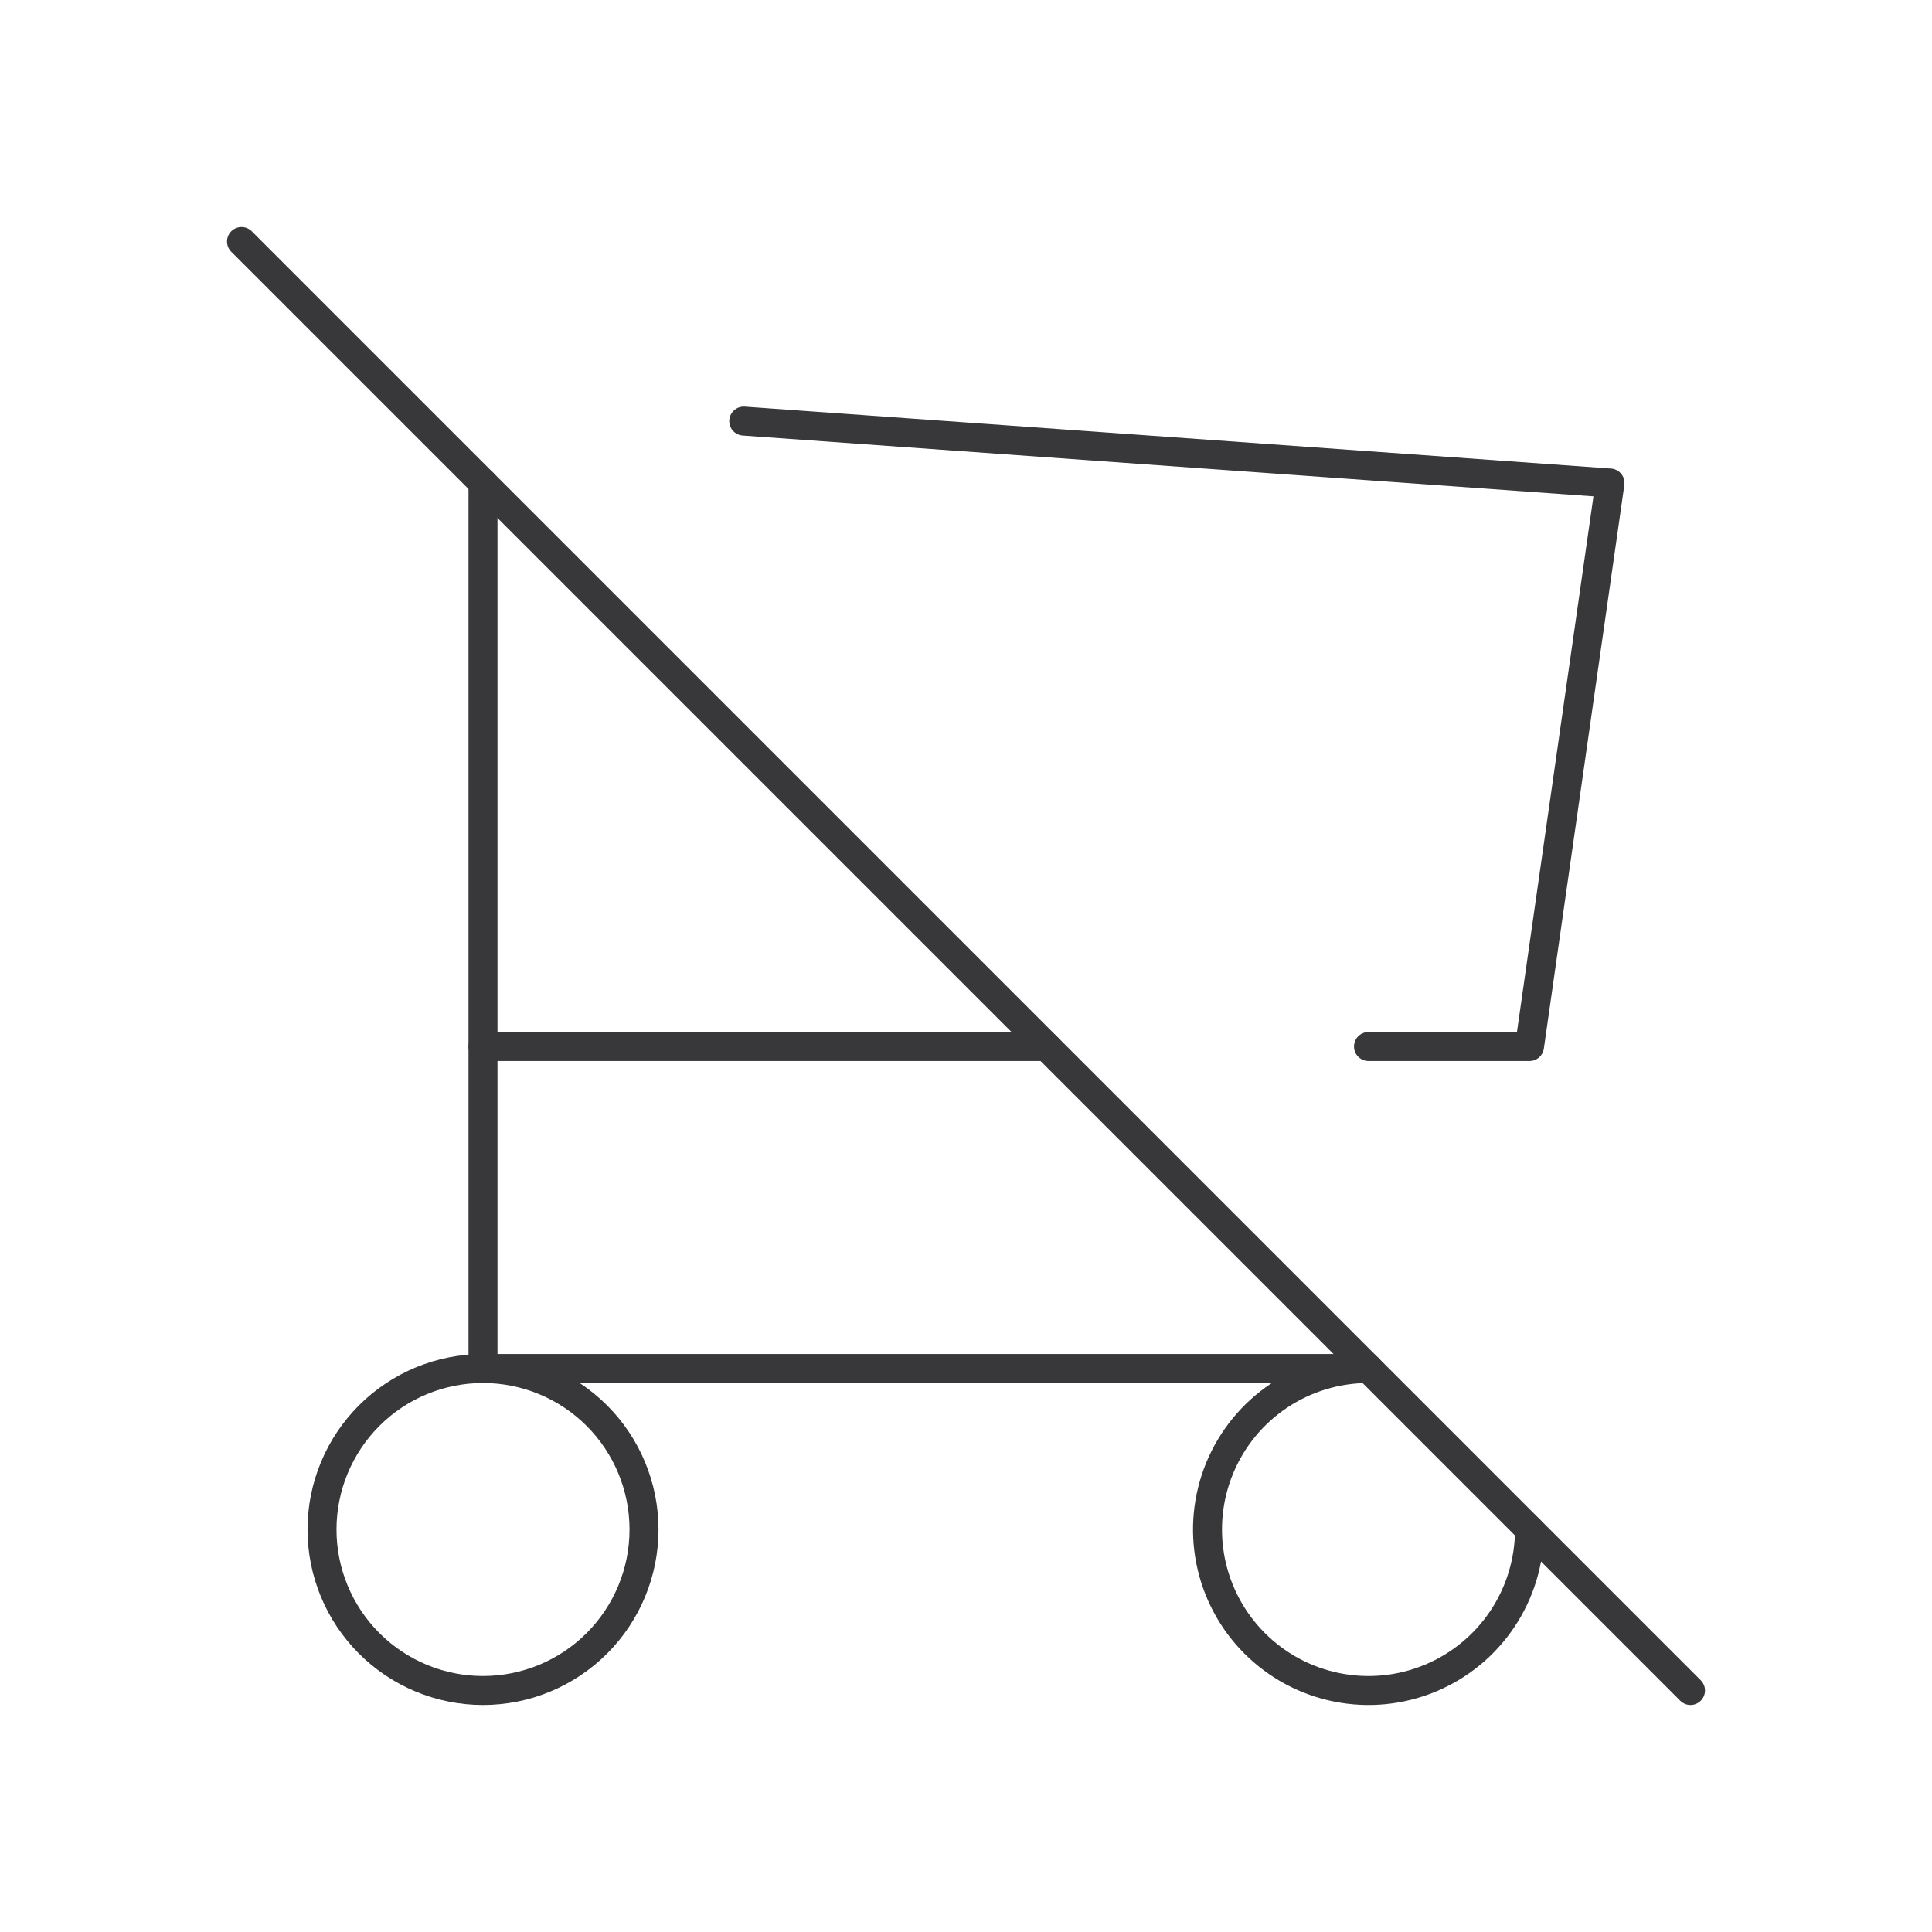
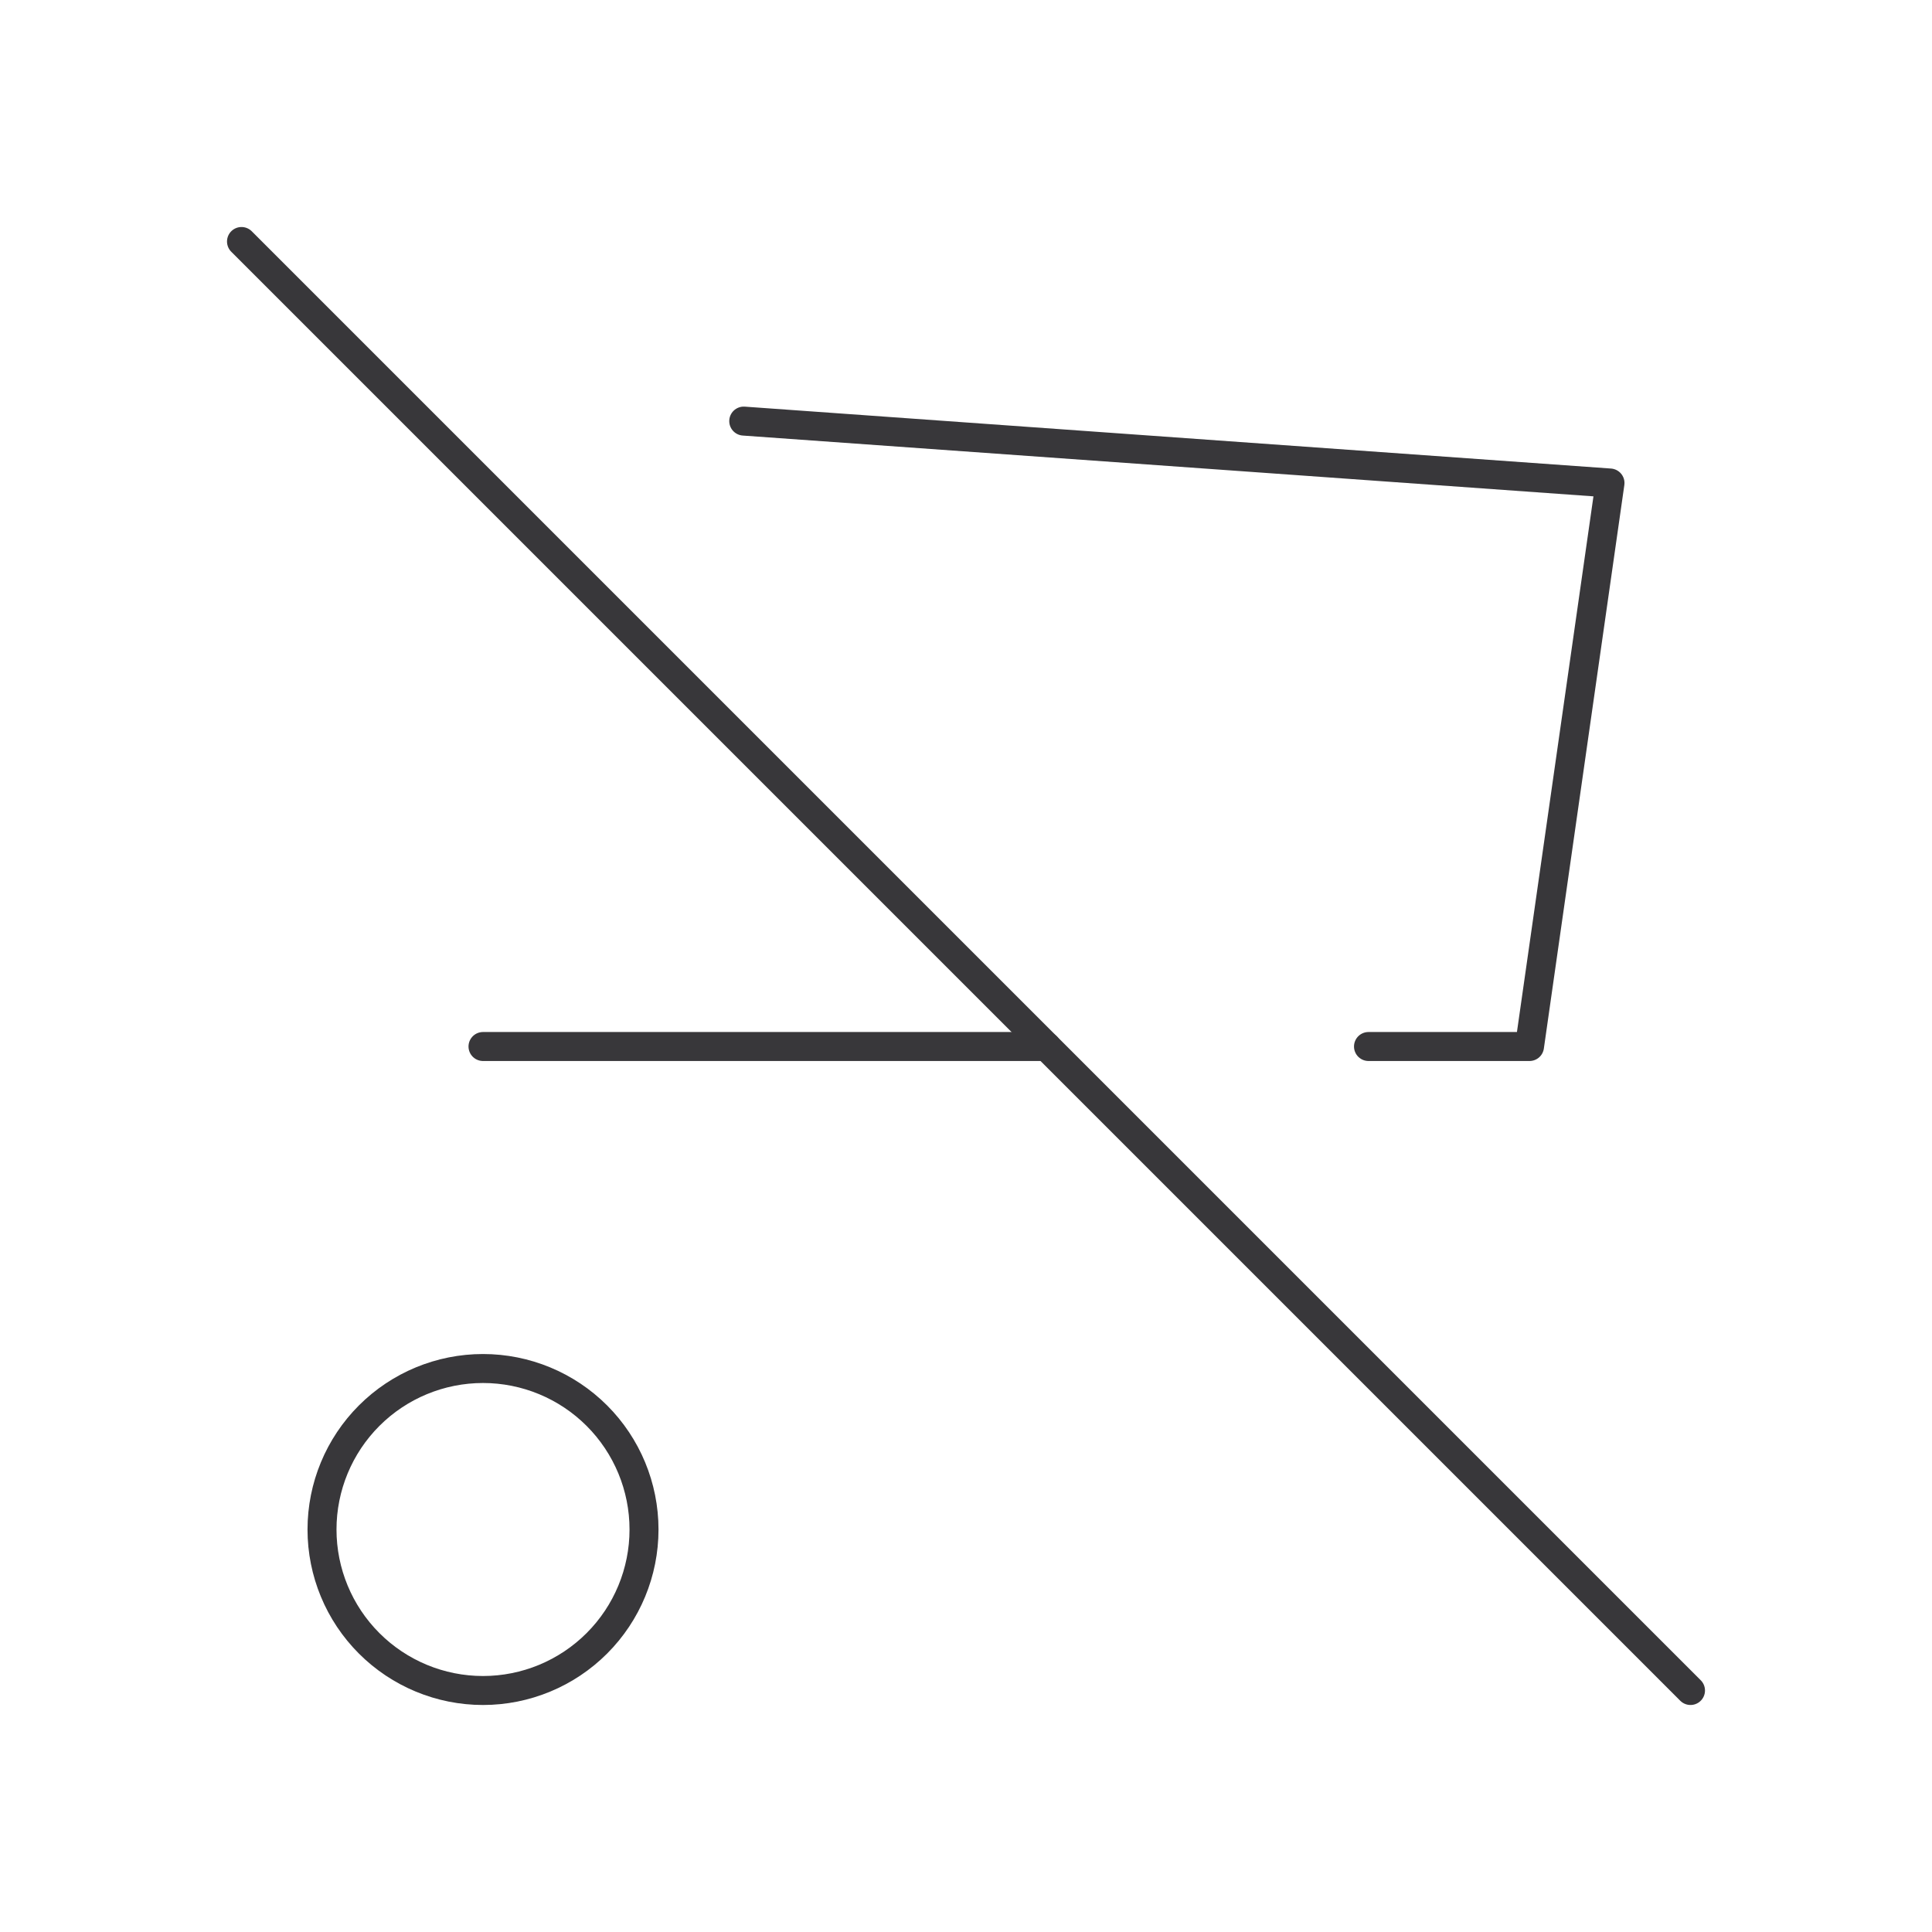
<svg xmlns="http://www.w3.org/2000/svg" width="100" height="100" viewBox="0 0 100 100" fill="none">
  <g clip-path="url(#clip0_5881_21787)">
    <path d="M16.667 79.167C16.667 81.377 17.545 83.497 19.108 85.059C20.671 86.622 22.79 87.5 25 87.5C27.21 87.5 29.33 86.622 30.893 85.059C32.456 83.497 33.334 81.377 33.334 79.167C33.334 76.957 32.456 74.837 30.893 73.274C29.33 71.712 27.21 70.834 25 70.834C22.79 70.834 20.671 71.712 19.108 73.274C17.545 74.837 16.667 76.957 16.667 79.167Z" stroke="#38373A" stroke-width="1.5" stroke-linecap="round" stroke-linejoin="round" />
-     <path d="M70.833 70.834C69.185 70.834 67.574 71.322 66.204 72.238C64.833 73.154 63.765 74.455 63.134 75.978C62.504 77.501 62.339 79.176 62.66 80.793C62.982 82.409 63.775 83.894 64.941 85.059C66.106 86.225 67.591 87.019 69.208 87.34C70.824 87.662 72.5 87.497 74.022 86.866C75.545 86.235 76.847 85.167 77.762 83.797C78.678 82.426 79.167 80.815 79.167 79.167" stroke="#38373A" stroke-width="1.5" stroke-linecap="round" stroke-linejoin="round" />
-     <path d="M70.833 70.833H25V25" stroke="#38373A" stroke-width="1.5" stroke-linecap="round" stroke-linejoin="round" />
    <path d="M38.496 21.796L83.333 25L79.167 54.167H70.833M54.167 54.167H25" stroke="#38373A" stroke-width="1.5" stroke-linecap="round" stroke-linejoin="round" />
    <path d="M12.5 12.5L87.5 87.5" stroke="#38373A" stroke-width="1.5" stroke-linecap="round" stroke-linejoin="round" />
  </g>
  <defs>
    <clipPath id="clip0_5881_21787">
      <rect width="100" height="100" fill="white" />
    </clipPath>
  </defs>
</svg>